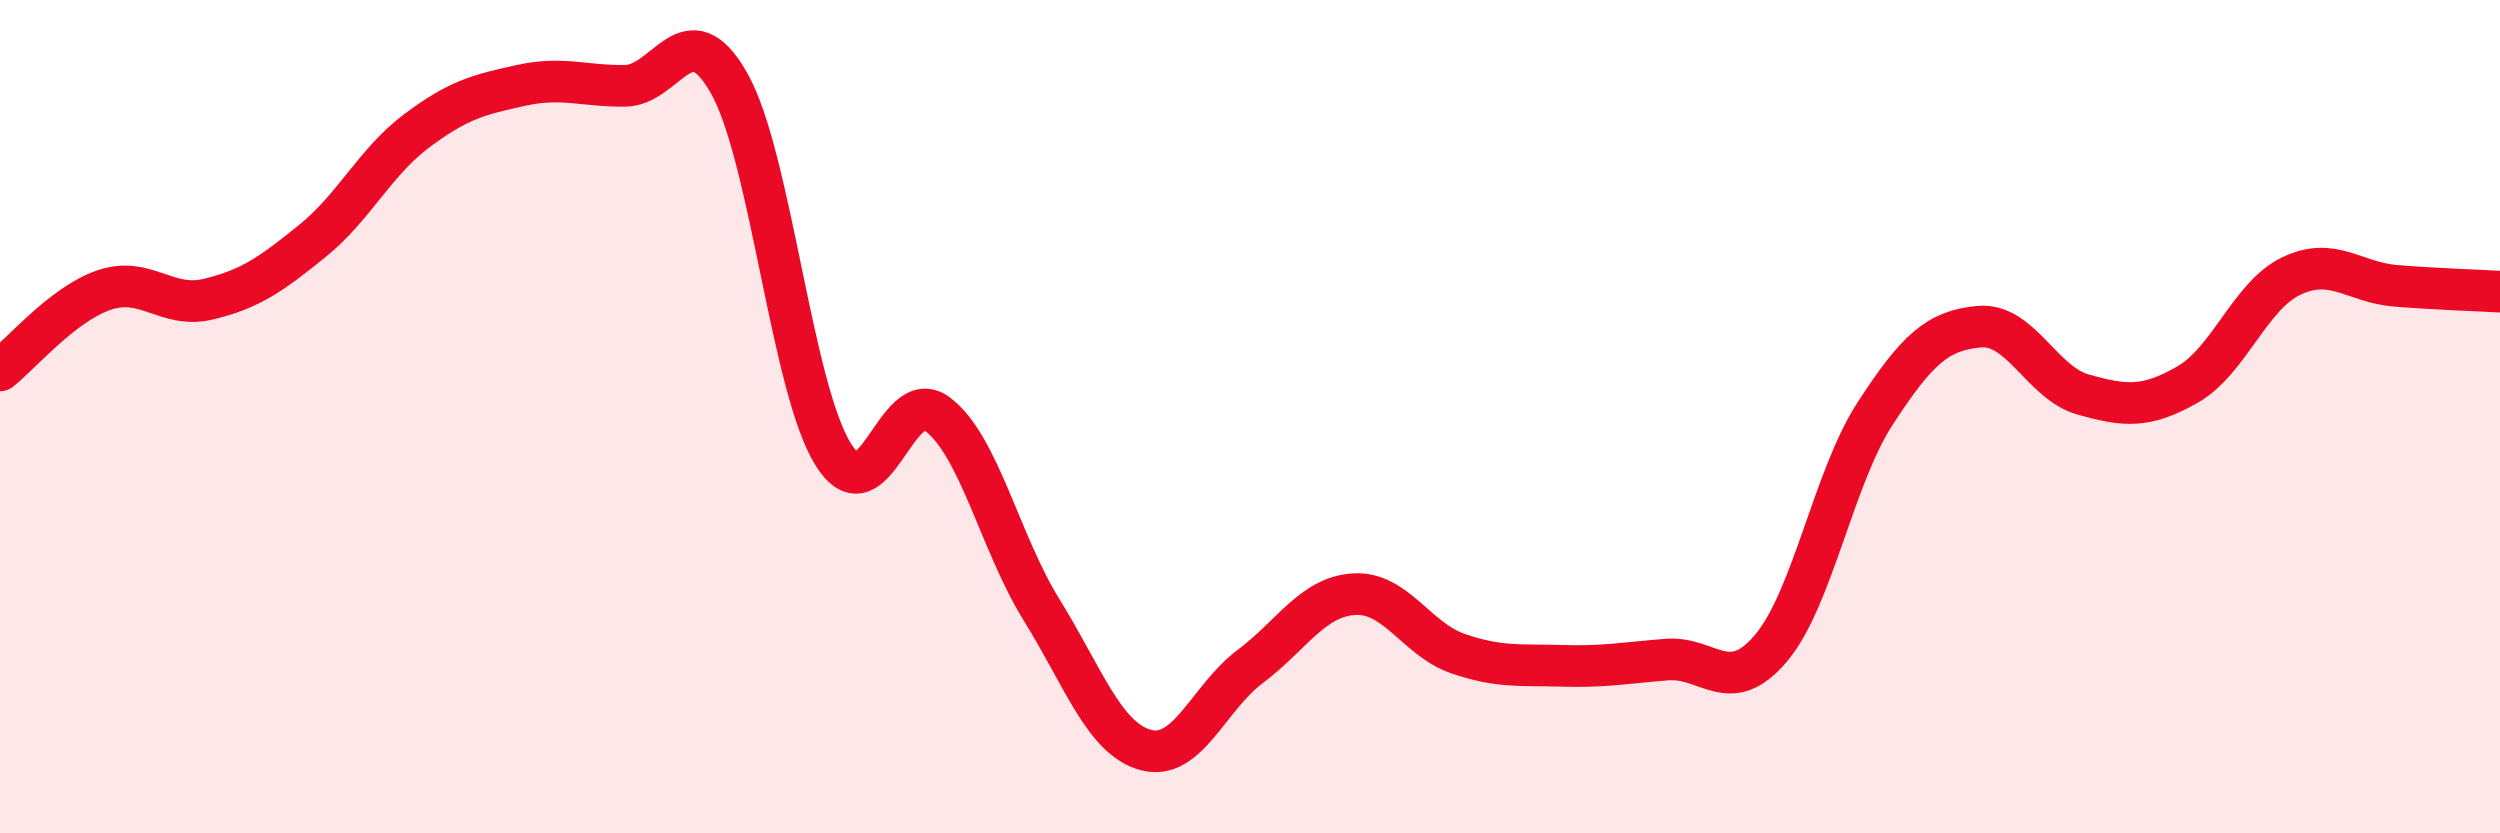
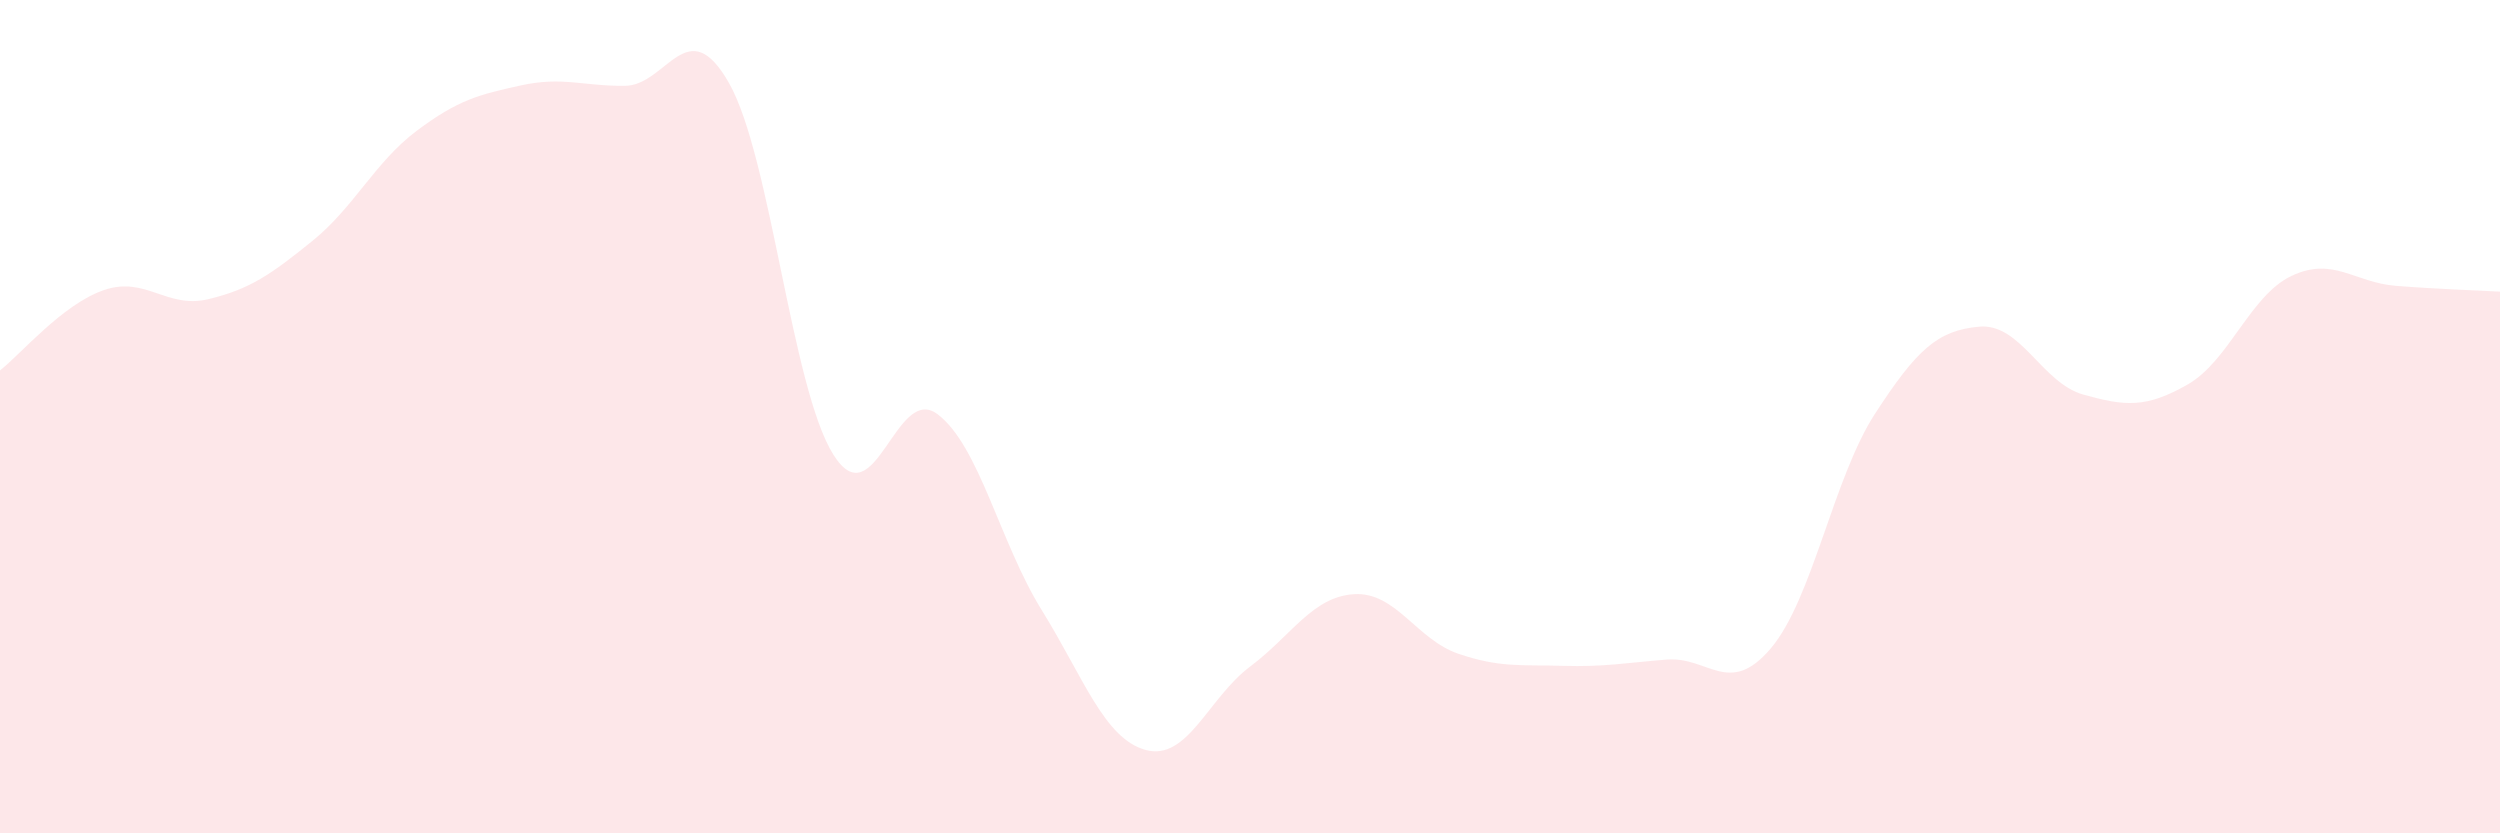
<svg xmlns="http://www.w3.org/2000/svg" width="60" height="20" viewBox="0 0 60 20">
  <path d="M 0,8.89 C 0.5,8.5 1.5,7.3 2.5,6.96 C 3.5,6.62 4,7.42 5,7.18 C 6,6.94 6.5,6.59 7.5,5.78 C 8.5,4.97 9,3.89 10,3.14 C 11,2.39 11.5,2.27 12.5,2.05 C 13.5,1.83 14,2.07 15,2.06 C 16,2.05 16.5,0.23 17.5,2 C 18.5,3.77 19,9.32 20,10.91 C 21,12.5 21.5,9.19 22.5,9.94 C 23.5,10.69 24,13.03 25,14.64 C 26,16.25 26.5,17.73 27.5,18 C 28.5,18.27 29,16.75 30,16 C 31,15.25 31.5,14.32 32.5,14.26 C 33.5,14.2 34,15.35 35,15.69 C 36,16.03 36.5,15.95 37.5,15.98 C 38.5,16.01 39,15.91 40,15.83 C 41,15.75 41.5,16.74 42.5,15.56 C 43.5,14.38 44,11.47 45,9.93 C 46,8.39 46.5,7.93 47.5,7.84 C 48.5,7.75 49,9.19 50,9.47 C 51,9.75 51.5,9.8 52.5,9.23 C 53.5,8.66 54,7.09 55,6.62 C 56,6.15 56.5,6.78 57.5,6.86 C 58.5,6.94 59.5,6.97 60,7L60 20L0 20Z" fill="#EB0A25" opacity="0.1" stroke-linecap="round" stroke-linejoin="round" />
-   <path d="M 0,8.89 C 0.5,8.5 1.5,7.3 2.5,6.96 C 3.5,6.62 4,7.42 5,7.18 C 6,6.94 6.5,6.59 7.5,5.78 C 8.5,4.97 9,3.89 10,3.14 C 11,2.39 11.5,2.27 12.5,2.05 C 13.5,1.83 14,2.07 15,2.06 C 16,2.05 16.5,0.23 17.5,2 C 18.5,3.77 19,9.32 20,10.91 C 21,12.5 21.5,9.19 22.5,9.94 C 23.5,10.69 24,13.03 25,14.64 C 26,16.25 26.5,17.73 27.5,18 C 28.5,18.27 29,16.75 30,16 C 31,15.25 31.5,14.32 32.5,14.26 C 33.5,14.2 34,15.35 35,15.69 C 36,16.03 36.5,15.95 37.5,15.98 C 38.5,16.01 39,15.91 40,15.83 C 41,15.75 41.5,16.74 42.5,15.56 C 43.5,14.38 44,11.47 45,9.93 C 46,8.39 46.5,7.93 47.5,7.84 C 48.5,7.75 49,9.19 50,9.47 C 51,9.75 51.5,9.8 52.5,9.23 C 53.5,8.66 54,7.09 55,6.62 C 56,6.15 56.5,6.78 57.5,6.86 C 58.5,6.94 59.5,6.97 60,7" stroke="#EB0A25" stroke-width="1" fill="none" stroke-linecap="round" stroke-linejoin="round" />
</svg>